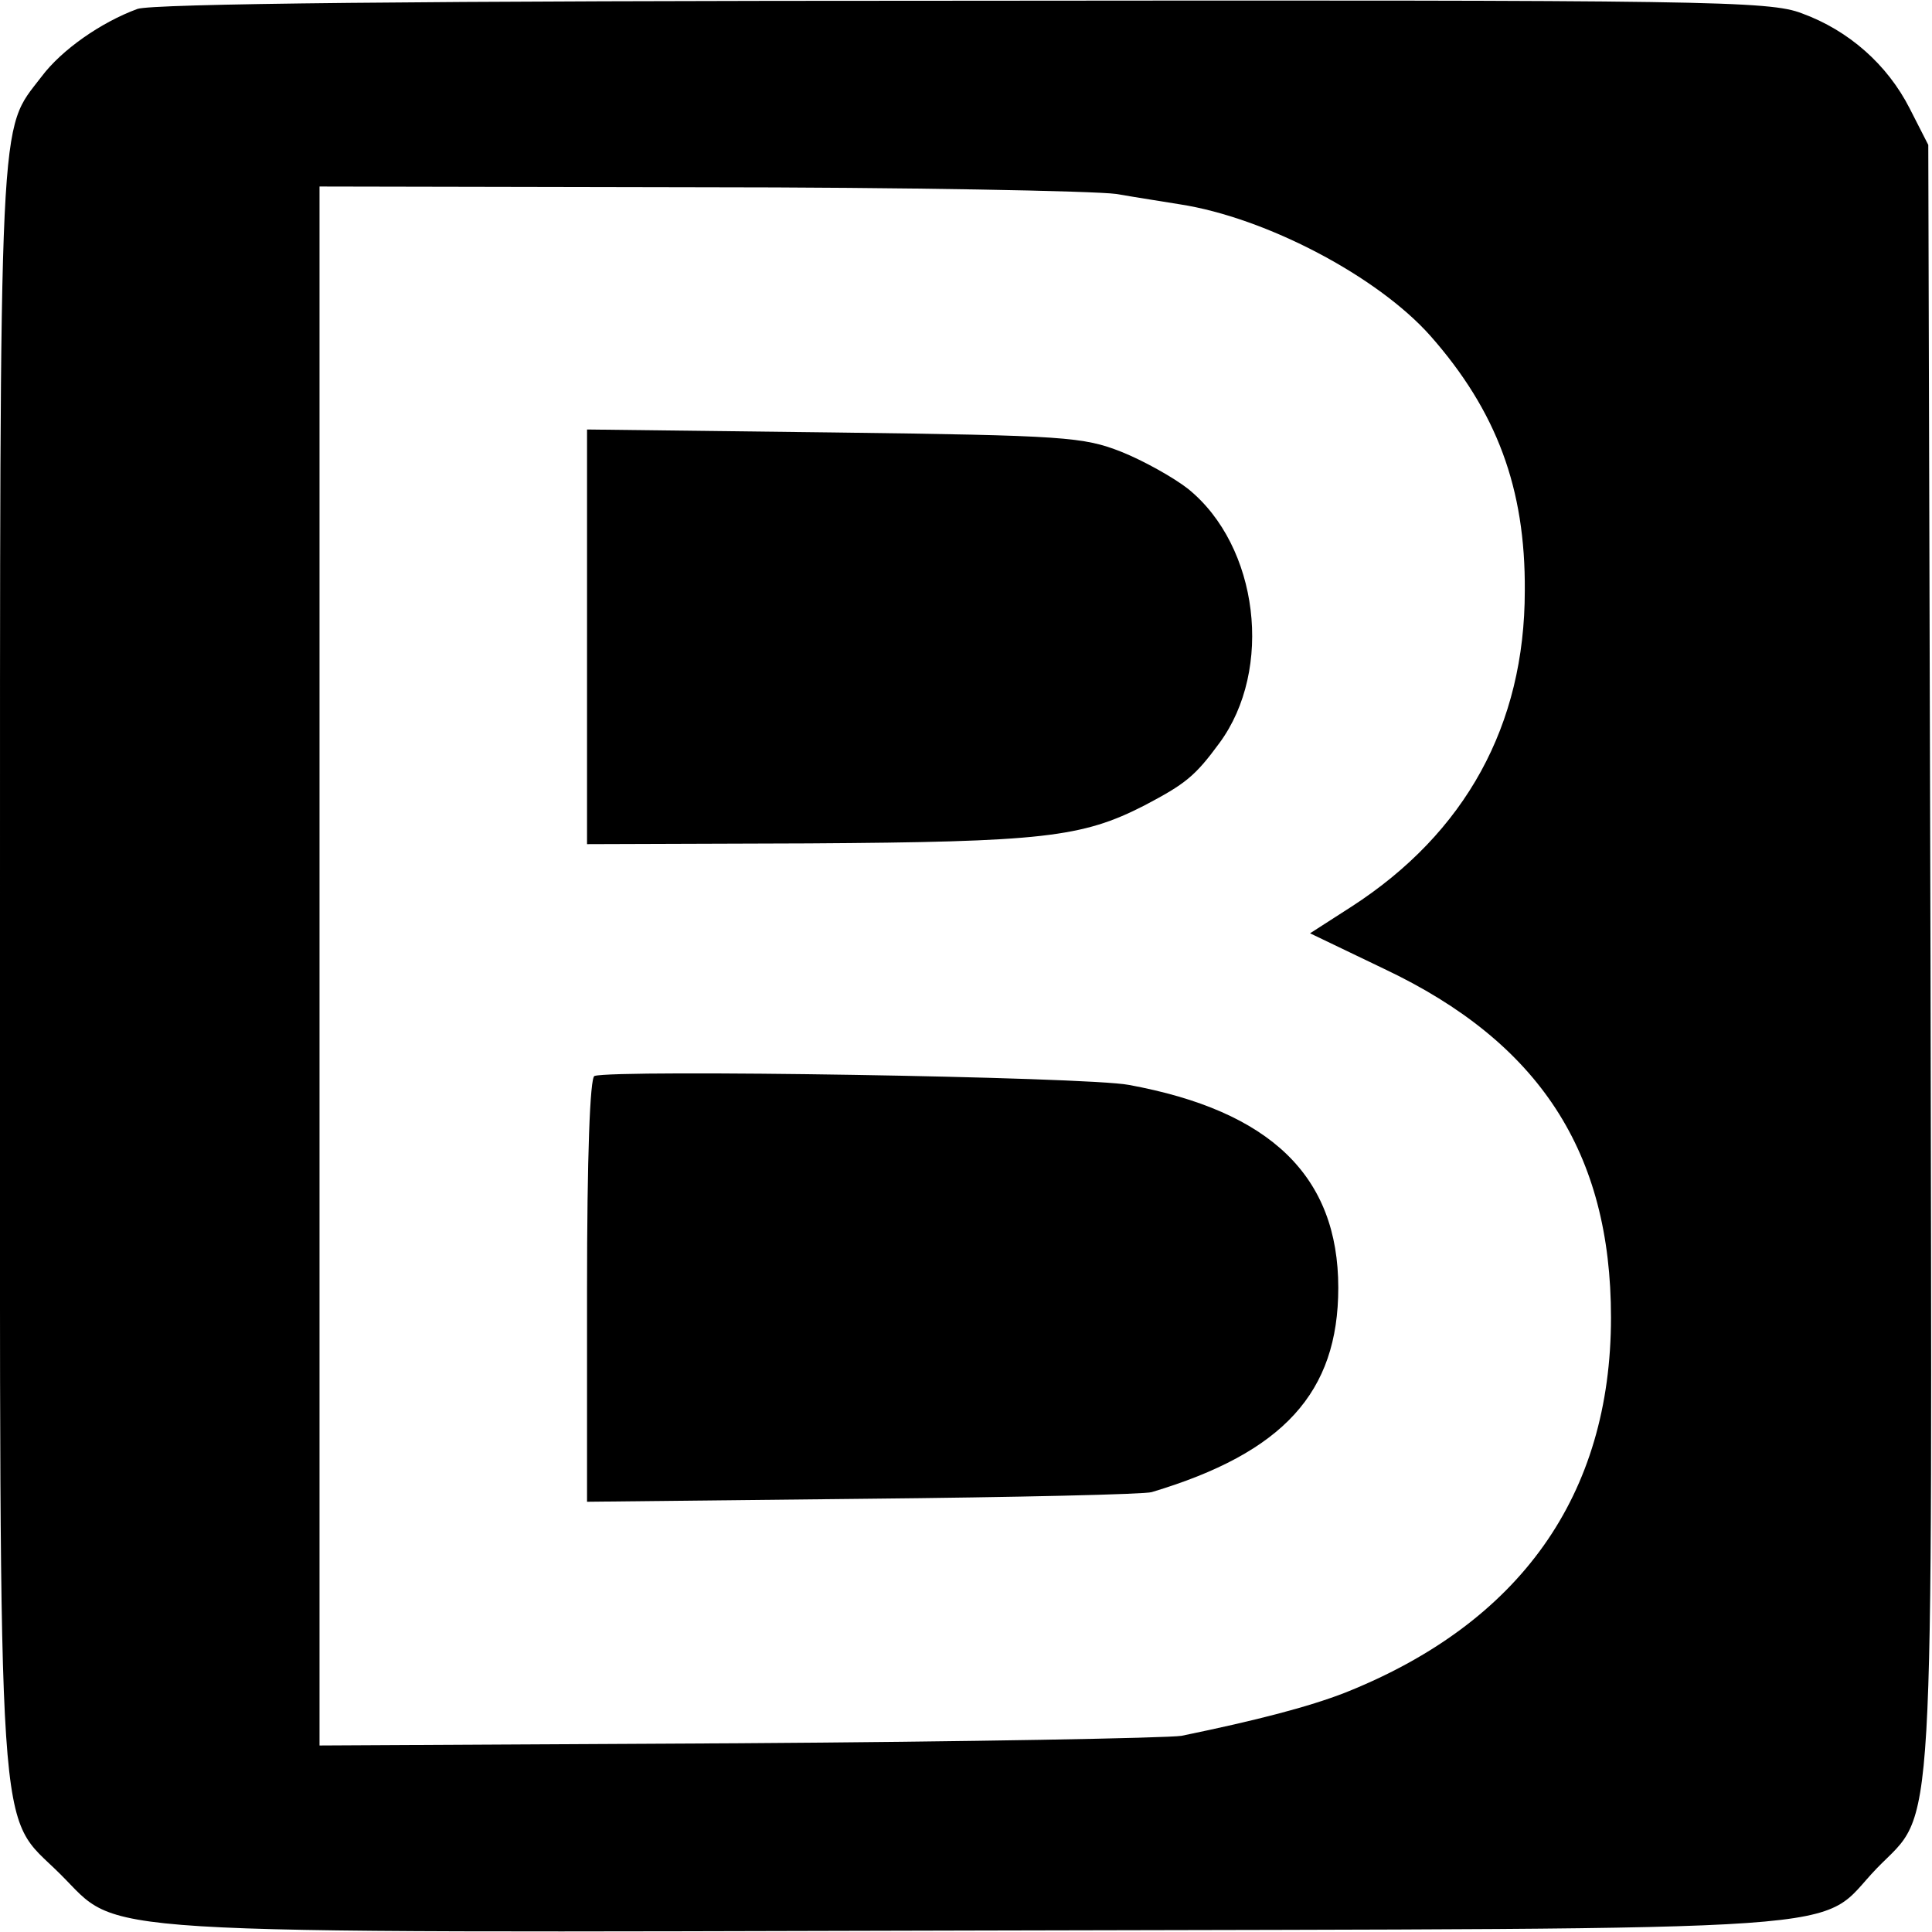
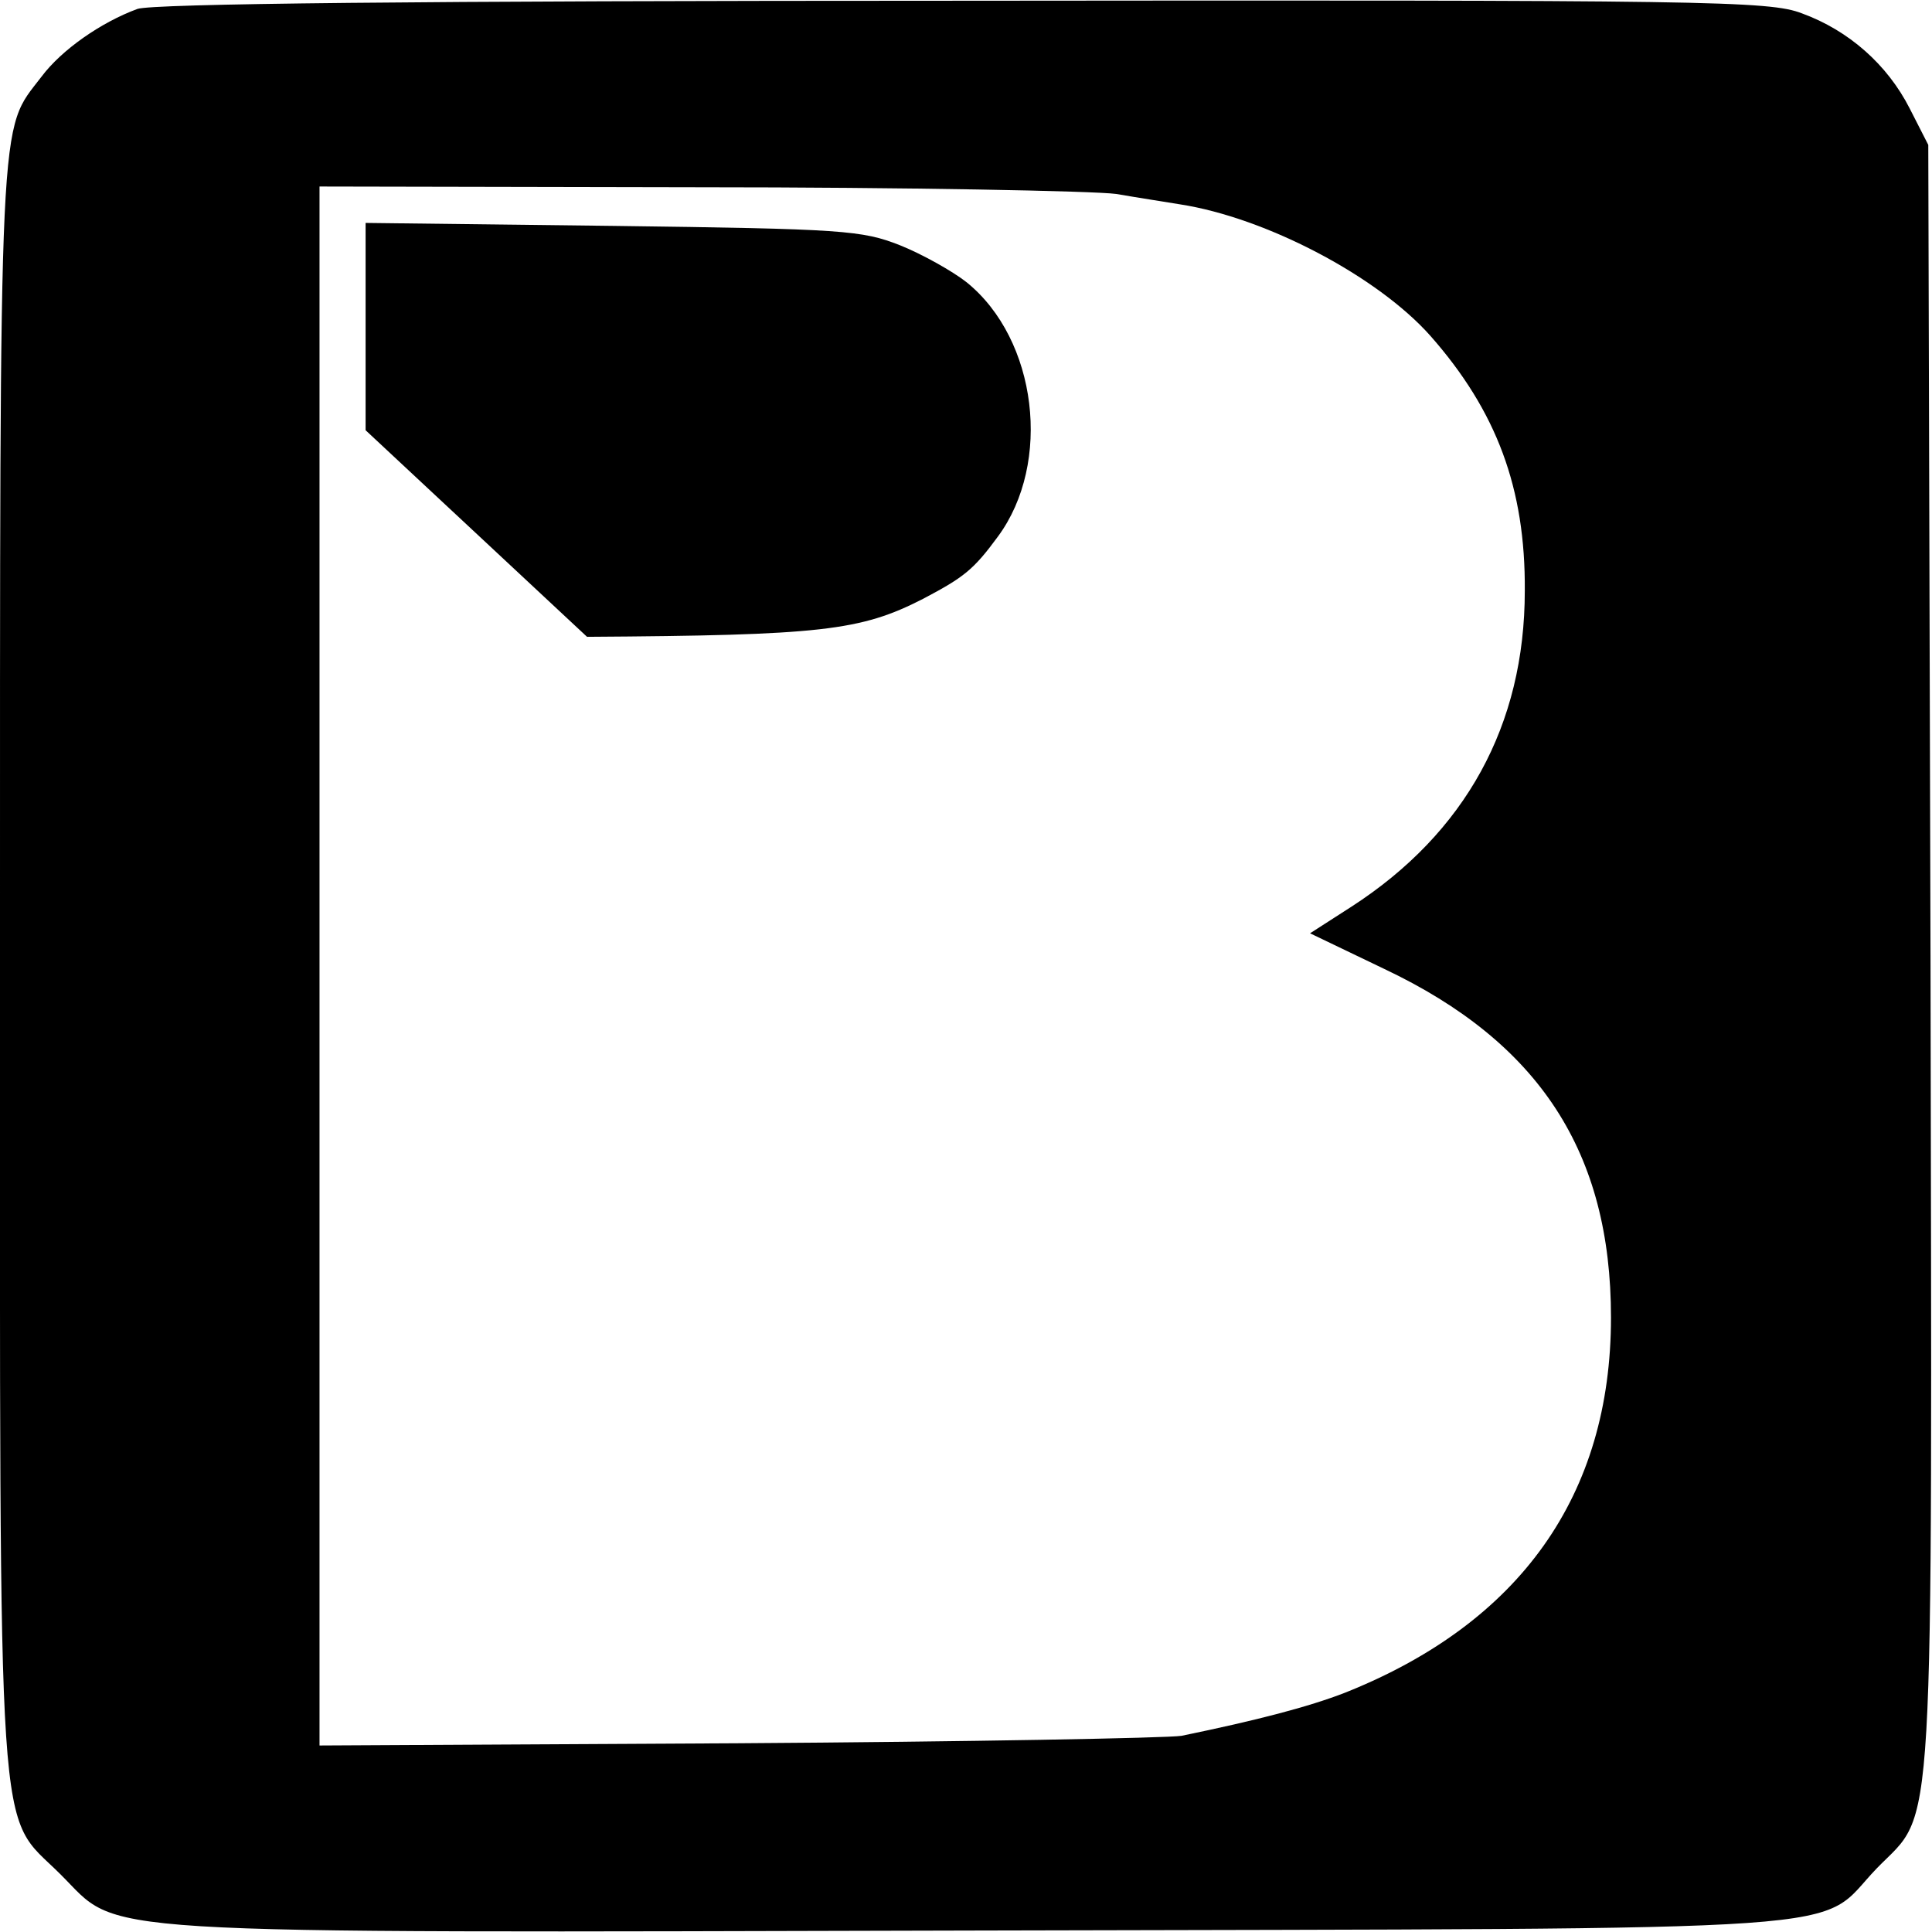
<svg xmlns="http://www.w3.org/2000/svg" version="1.0" width="260pt" height="260pt" viewBox="0 0 260 260" preserveAspectRatio="xMidYMid meet">
  <g transform="translate(0,260) scale(0.1,-0.1)" fill="#000000" stroke="none">
    <path d="M185 2588 c-49 -18 -102 -55 -129 -91 -58 -76 -56 -23 -56 -1196 0 -1221 -5 -1137 81 -1223 84 -83 7 -79 1240 -76 1225 3 1120 -4 1205 84 79 81 74 4 72 1228 l-3 1091 -25 49 c-30 59 -82 105 -145 128 -44 17 -124 18 -1129 17 -743 0 -1090 -4 -1111 -11z m1317 -249 c29 -5 68 -11 86 -14 116 -18 266 -97 337 -177 89 -101 128 -205 127 -343 0 -181 -80 -326 -233 -425 l-56 -36 100 -48 c209 -99 305 -247 305 -469 0 -239 -122 -411 -358 -505 -49 -19 -118 -37 -220 -58 -19 -3 -288 -8 -597 -10 l-563 -3 0 1049 0 1049 510 -1 c280 0 533 -5 562 -9z" />
-     <path d="M790 1743 l0 -279 298 1 c315 2 368 8 452 51 55 29 68 39 101 84 73 99 53 265 -42 342 -19 15 -60 38 -90 50 -51 20 -75 22 -386 26 l-333 4 0 -279z" />
-     <path d="M800 1152 c-6 -2 -10 -108 -10 -289 l0 -284 373 4 c204 2 379 6 387 9 177 53 251 134 251 275 0 150 -91 238 -282 273 -57 11 -692 21 -719 12z" />
+     <path d="M790 1743 c315 2 368 8 452 51 55 29 68 39 101 84 73 99 53 265 -42 342 -19 15 -60 38 -90 50 -51 20 -75 22 -386 26 l-333 4 0 -279z" />
  </g>
</svg>